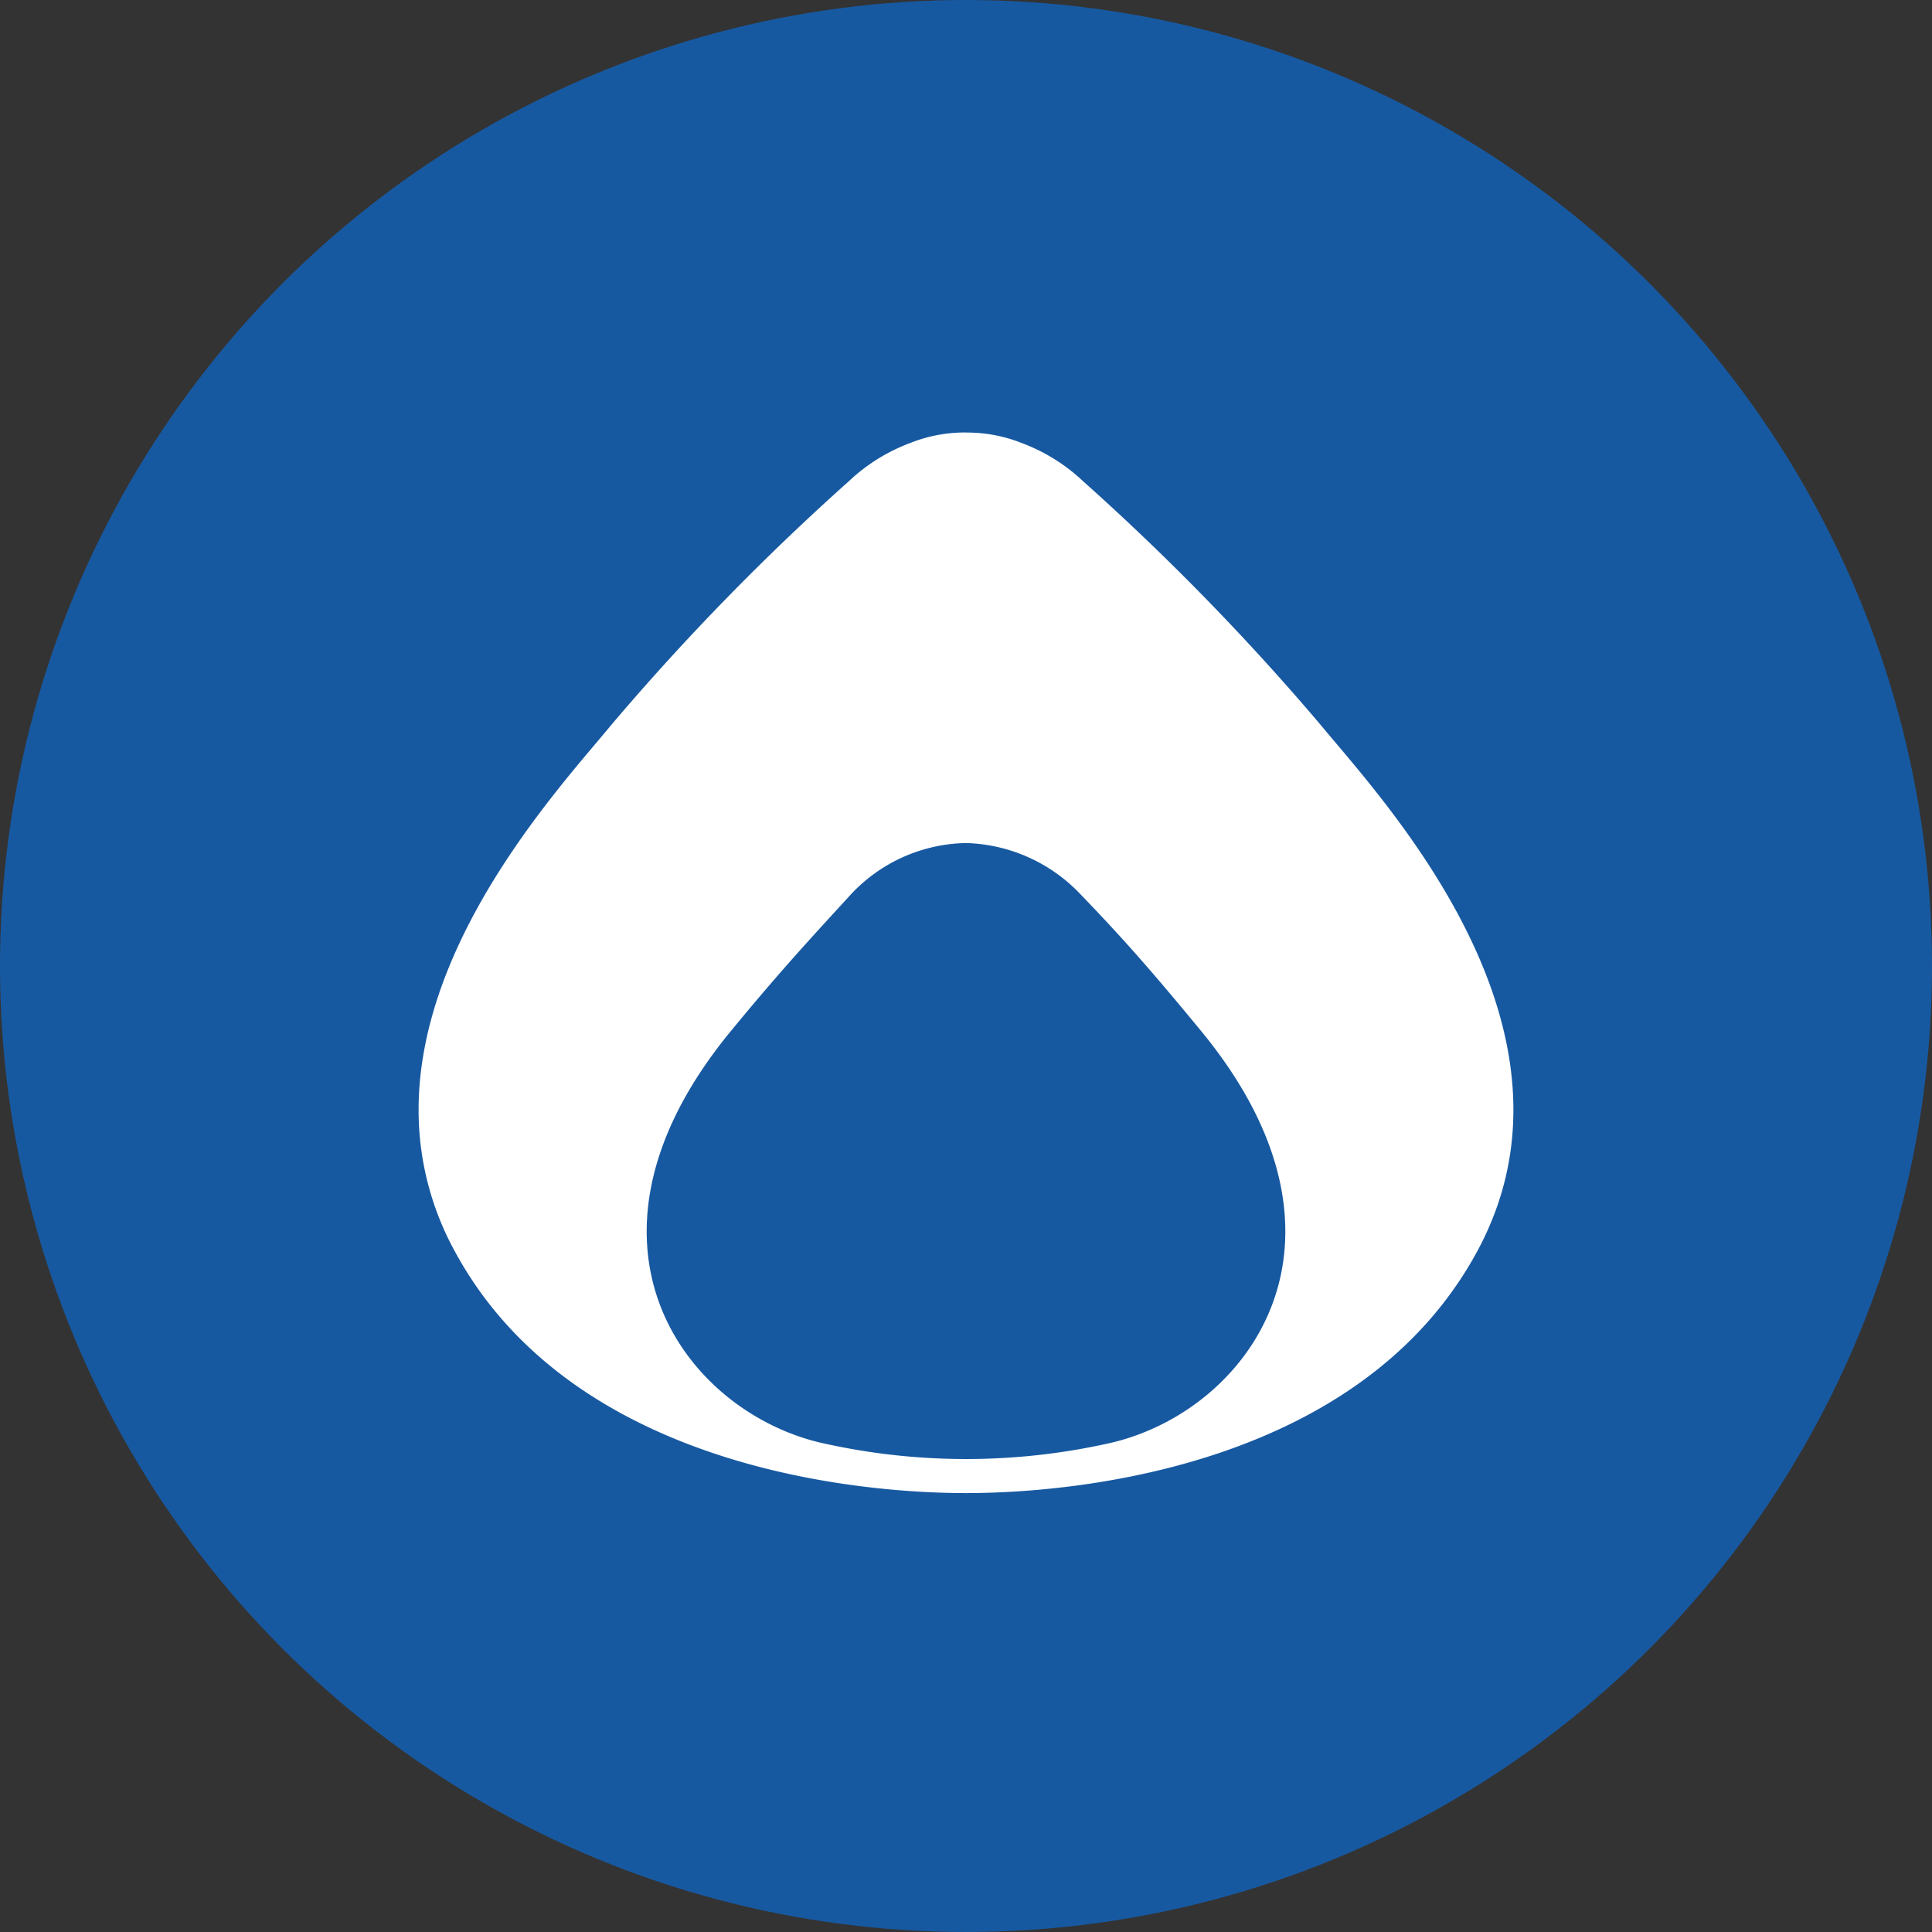
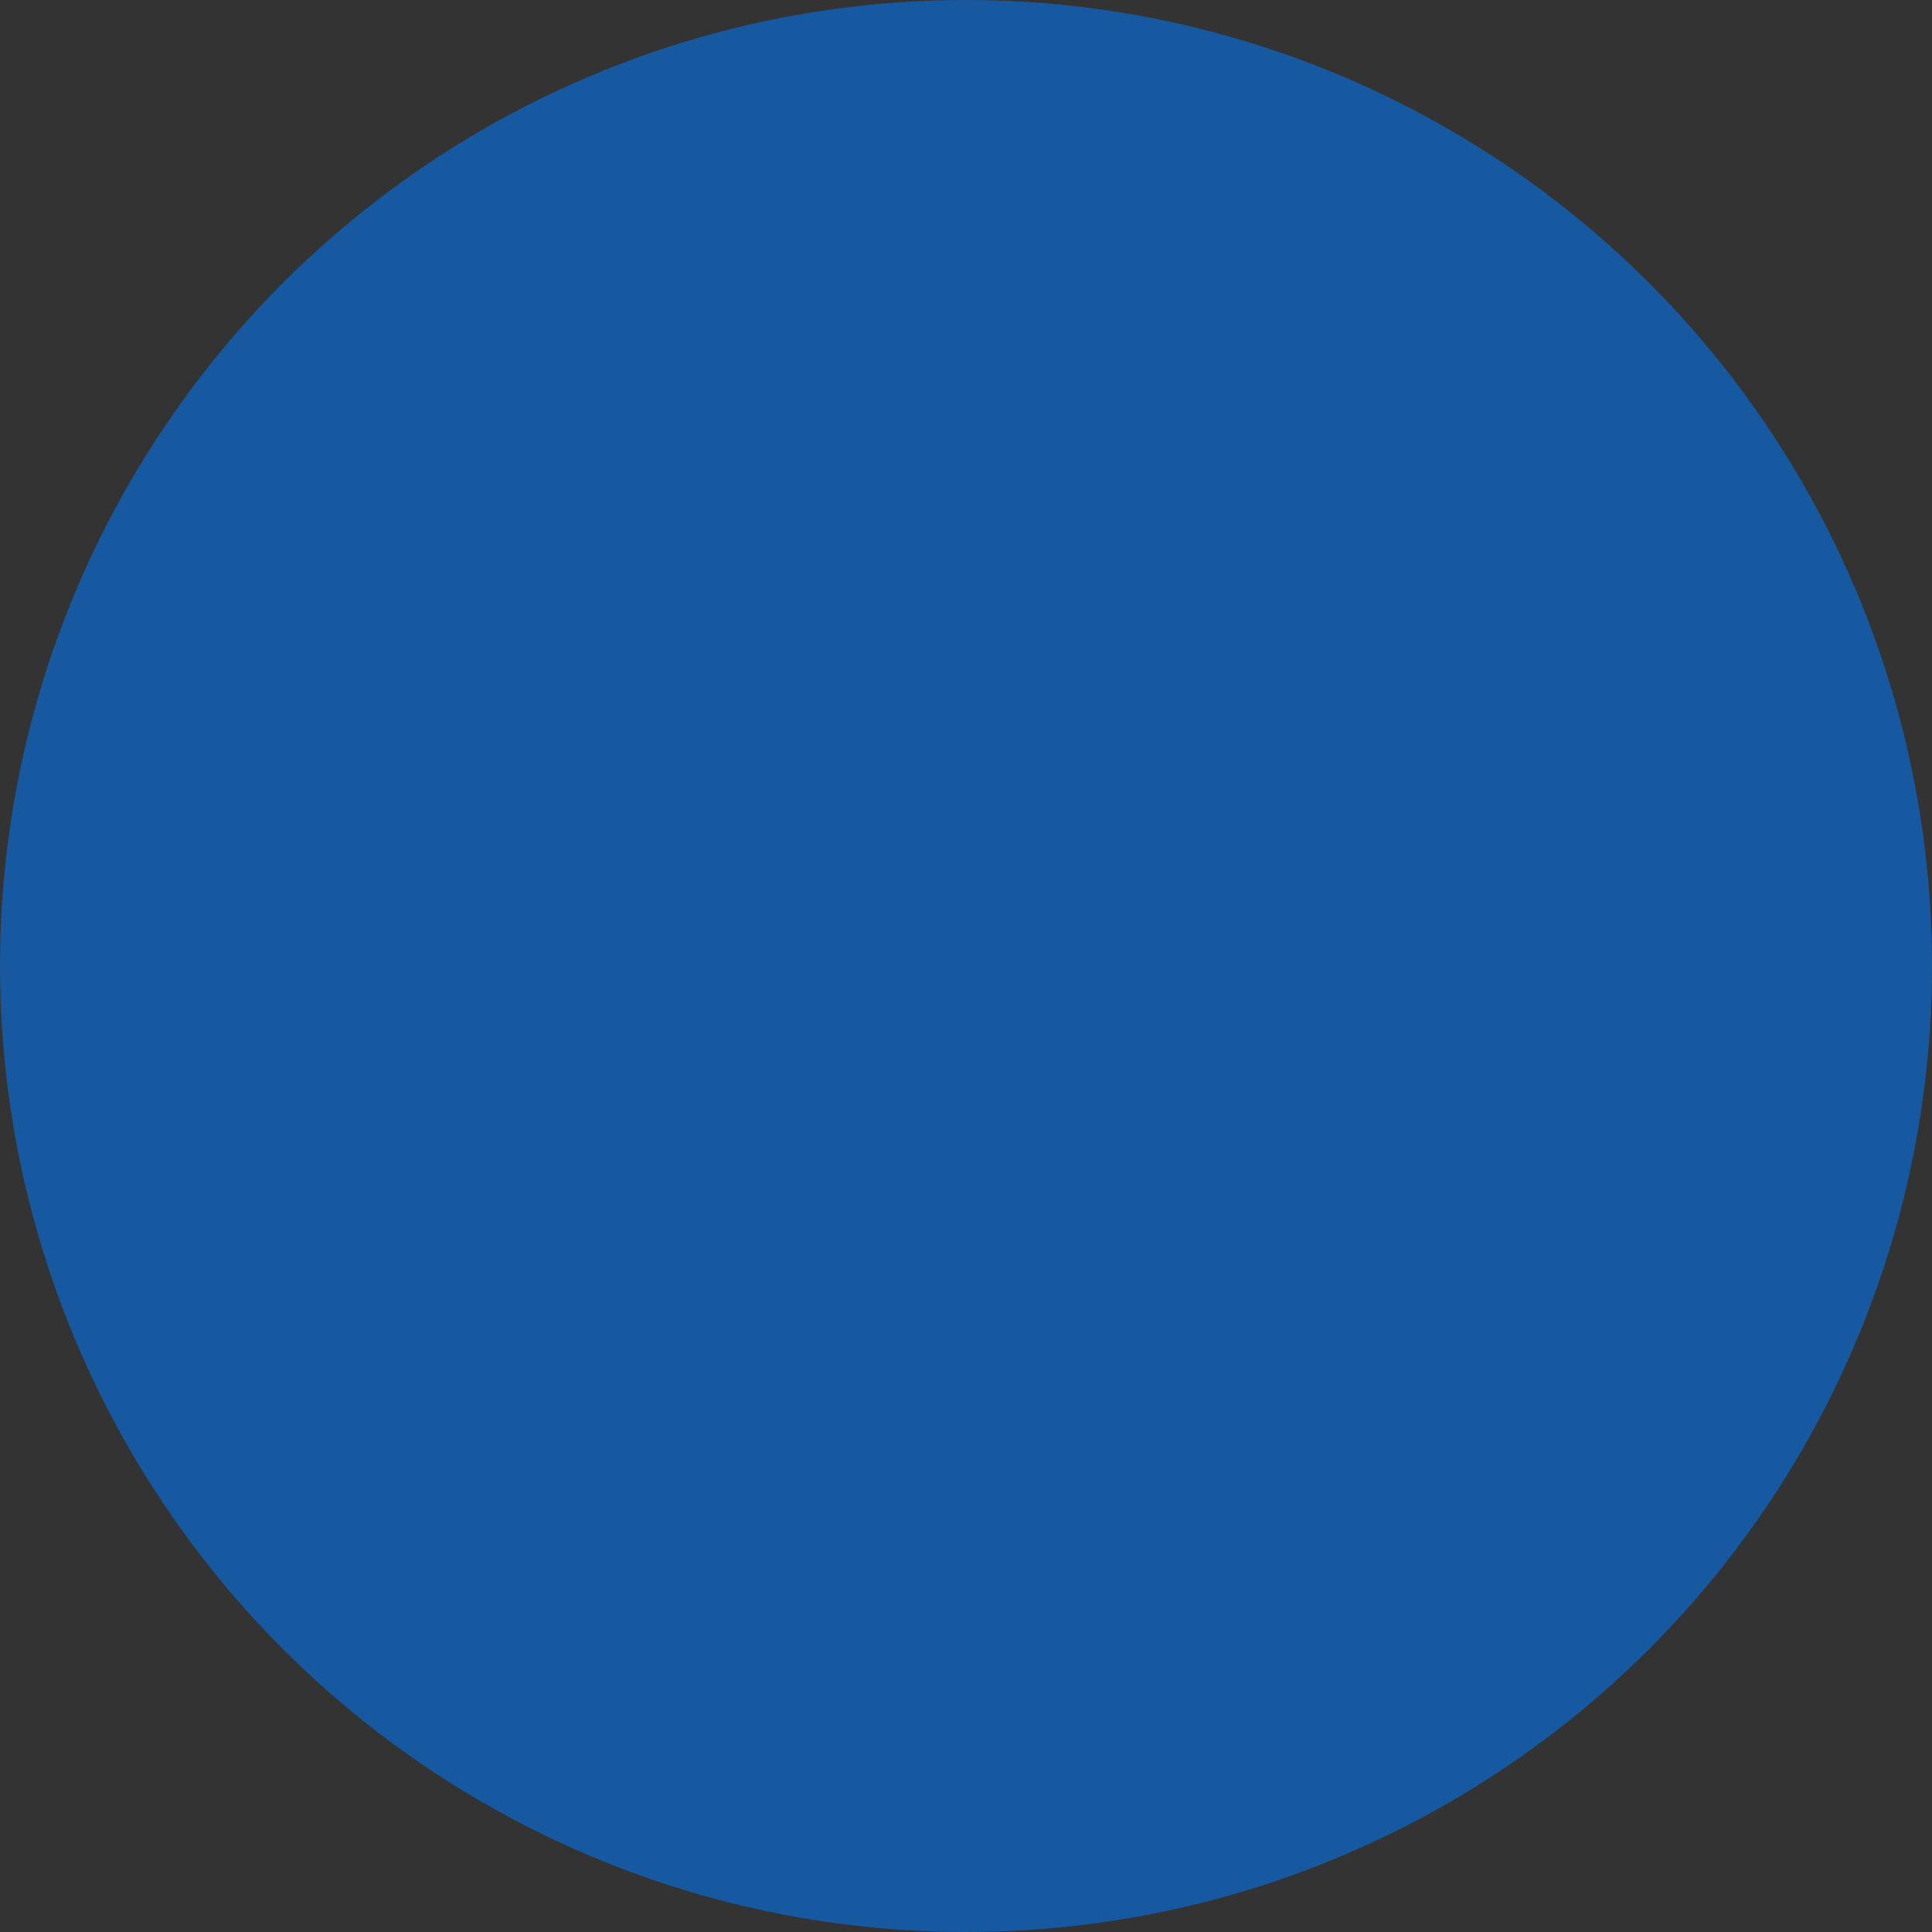
<svg xmlns="http://www.w3.org/2000/svg" viewBox="0 0 300 300" width="300" height="300">
  <rect x="0" y="0" width="300" height="300" fill="#333333" stroke="none" />
  <defs>
    <clipPath id="bz_circular_clip">
      <circle cx="150.0" cy="150.0" r="150.0" />
    </clipPath>
  </defs>
  <g clip-path="url(#bz_circular_clip)">
-     <path d="M0,0H300V300H0Z" fill="#1759a1" />
-     <path d="M127.401,224.019c-21.314-5.036-40.694-31.301-13.977-63.835,7.491-9.127,12.352-14.37,18.87-21.484a25.047,25.047,0,0,1,17.696-7.793,25.432,25.432,0,0,1,17.68,7.841c6.779,7.034,11.257,12.129,18.913,21.436,26.711,32.539,7.331,58.804-13.977,63.835a101.831,101.831,0,0,1-45.194,0ZM150.006,67.156a22.881,22.881,0,0,0-8.622,1.615A28.204,28.204,0,0,0,131.837,74.7a381.327,381.327,0,0,0-36.81,37.74c-7.65,9.297-29.883,33.076-30.026,59.628v.515A45.492,45.492,0,0,0,70.61,194.28c17.834,32.996,61.094,37.565,79.39,37.565,18.302,0,61.54-4.569,79.39-37.56,18.737-34.643-14.663-70.003-24.416-81.834a381.256,381.256,0,0,0-36.81-37.74,28.208,28.208,0,0,0-9.541-5.929,22.881,22.881,0,0,0-8.468-1.615H150" fill="#fff" />
+     <path d="M0,0H300V300H0" fill="#1759a1" />
  </g>
</svg>